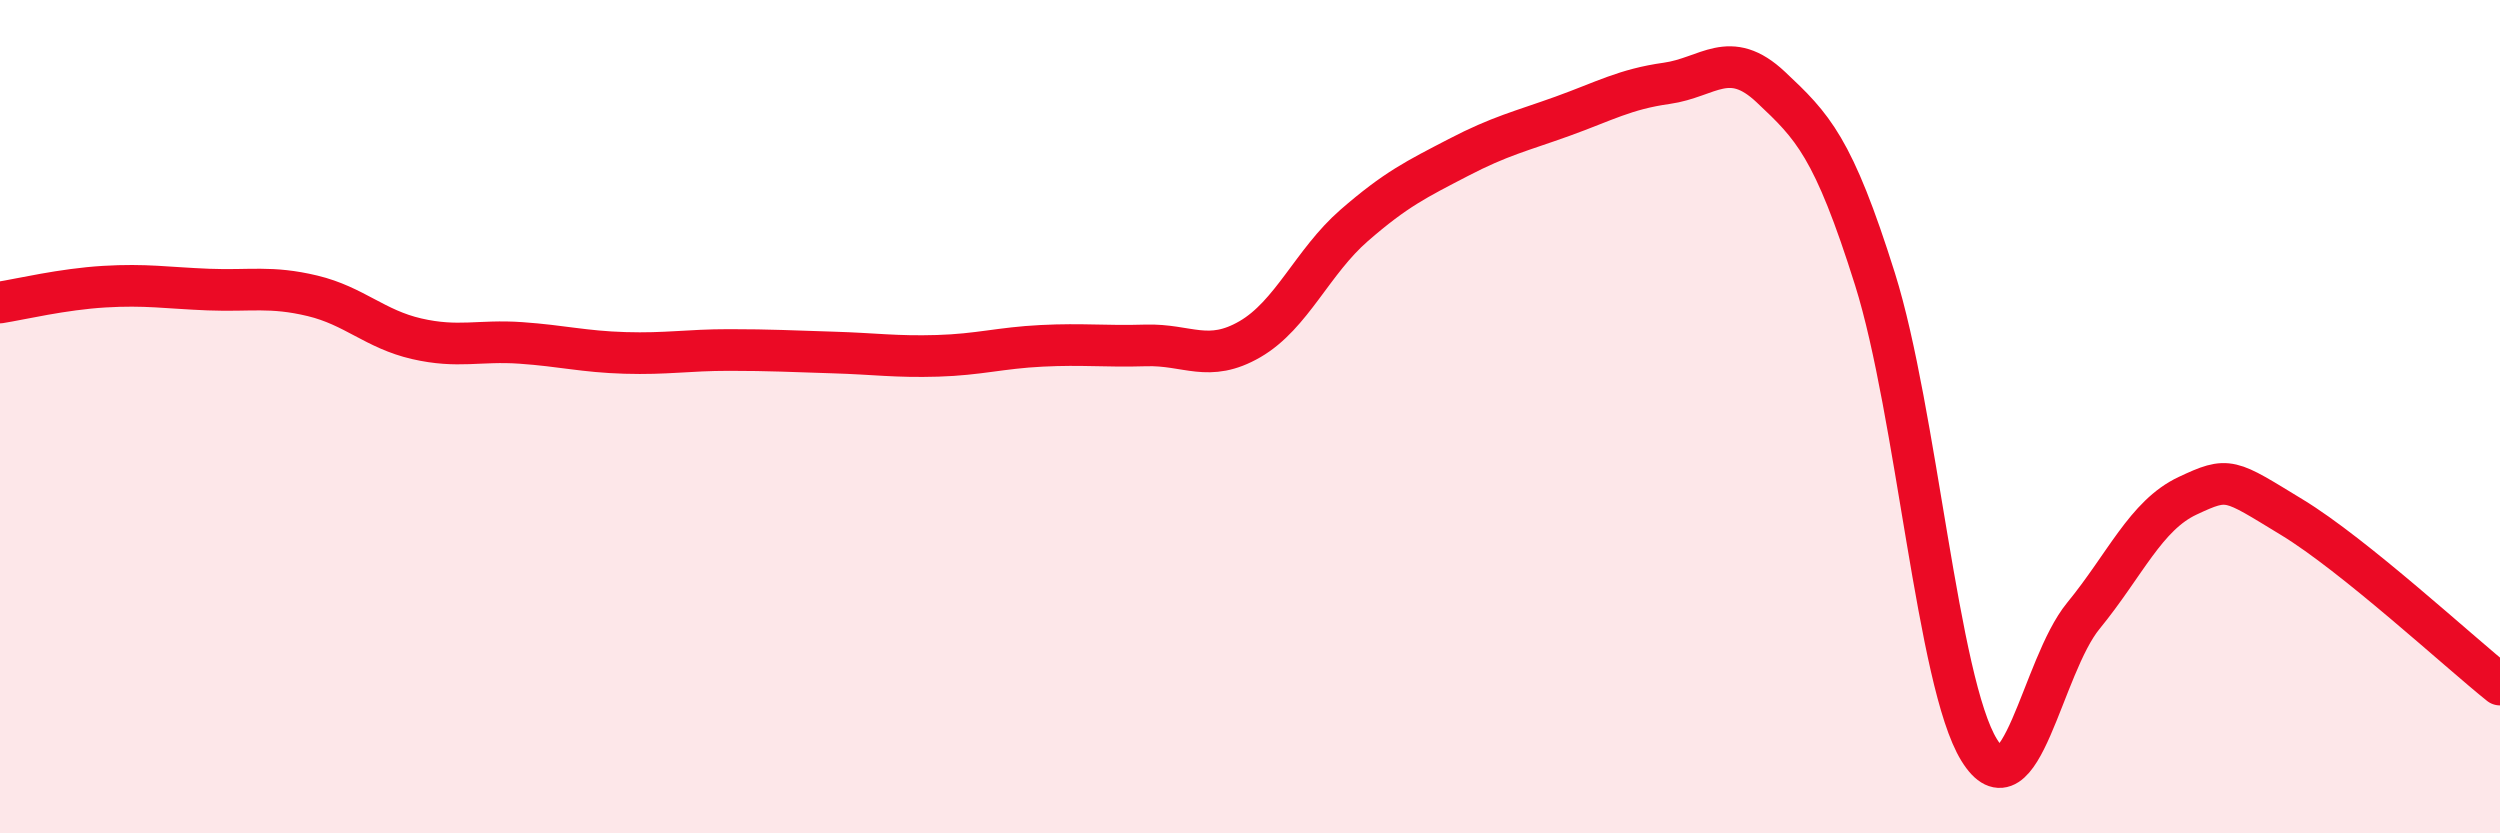
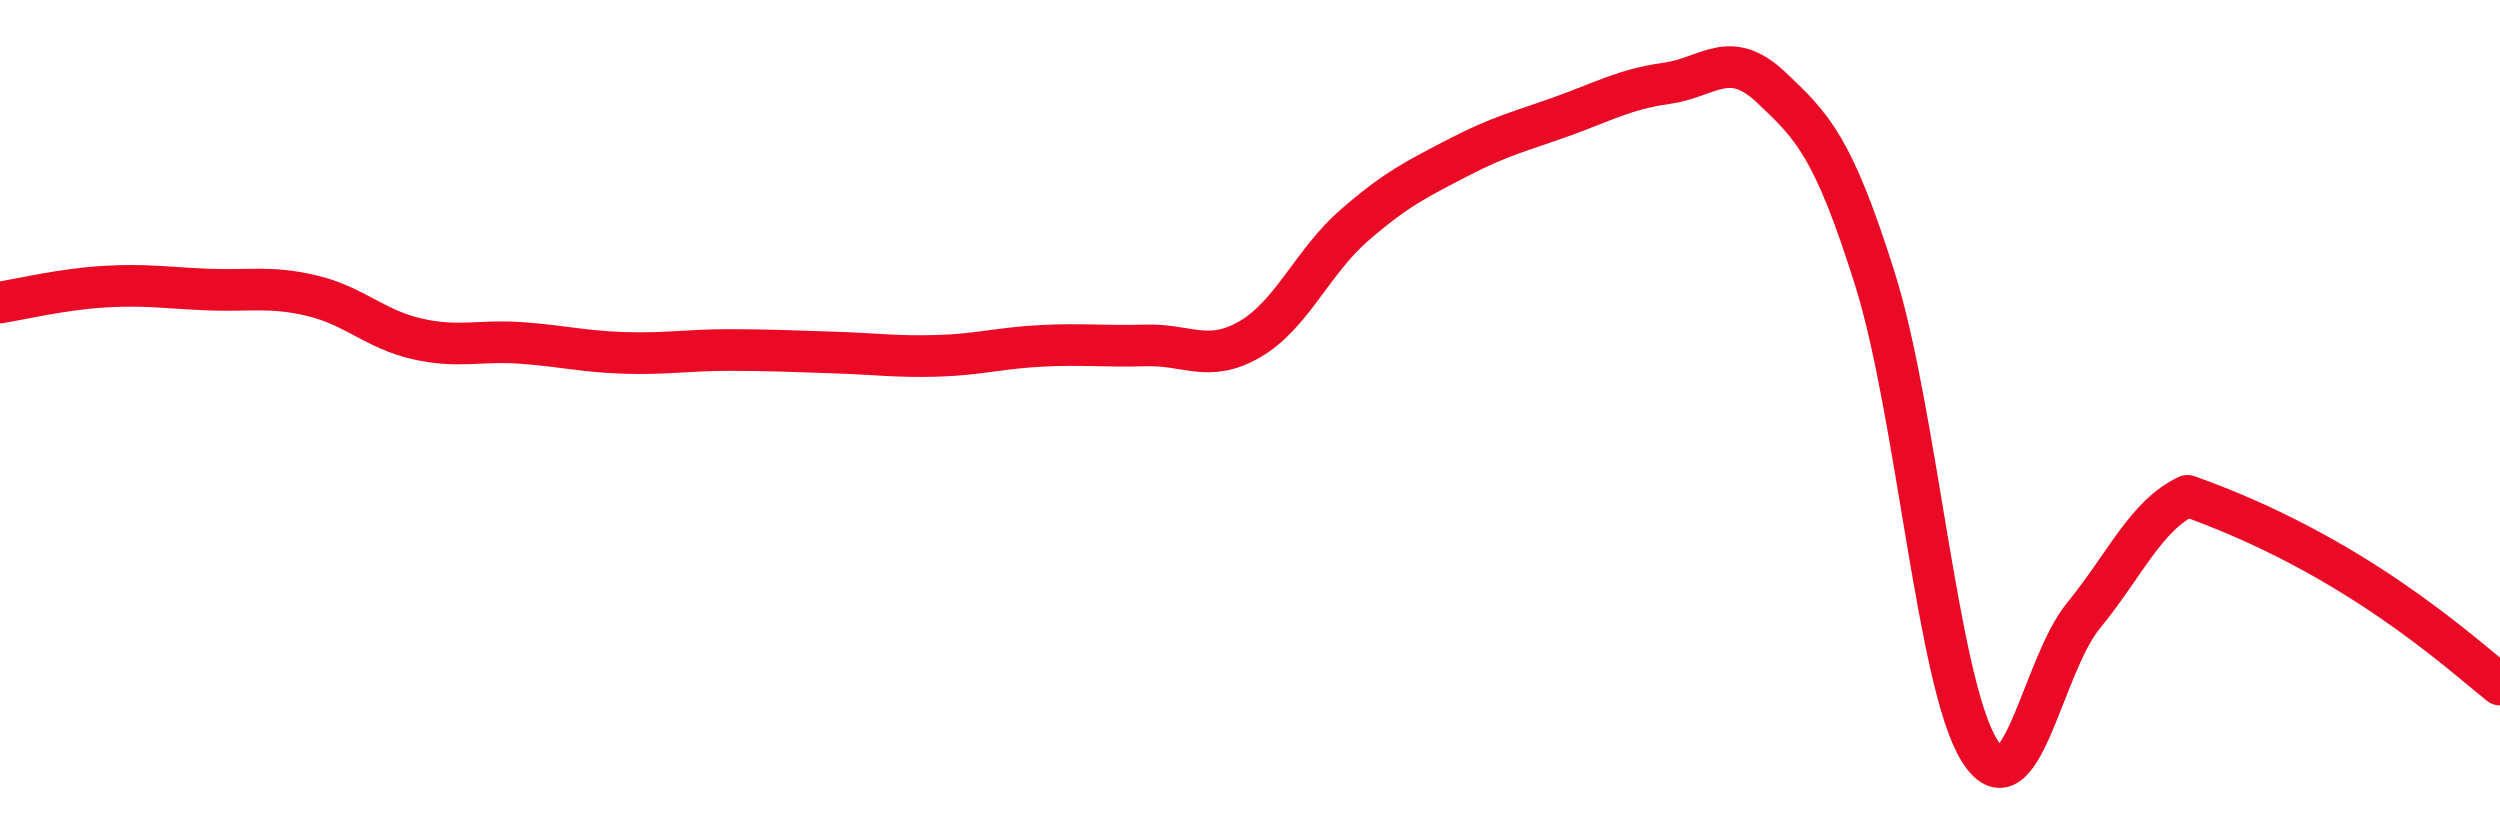
<svg xmlns="http://www.w3.org/2000/svg" width="60" height="20" viewBox="0 0 60 20">
-   <path d="M 0,7.26 C 0.5,7.18 1.5,6.94 2.5,6.88 C 3.5,6.82 4,6.91 5,6.95 C 6,6.99 6.5,6.86 7.5,7.1 C 8.5,7.34 9,7.9 10,8.13 C 11,8.36 11.5,8.16 12.5,8.23 C 13.5,8.3 14,8.44 15,8.47 C 16,8.5 16.5,8.4 17.5,8.4 C 18.5,8.4 19,8.43 20,8.46 C 21,8.49 21.5,8.57 22.5,8.54 C 23.5,8.51 24,8.35 25,8.3 C 26,8.25 26.5,8.32 27.5,8.29 C 28.5,8.26 29,8.72 30,8.14 C 31,7.56 31.5,6.28 32.5,5.41 C 33.5,4.54 34,4.3 35,3.78 C 36,3.26 36.5,3.15 37.5,2.79 C 38.5,2.43 39,2.14 40,2 C 41,1.86 41.5,1.15 42.5,2.09 C 43.5,3.03 44,3.52 45,6.7 C 46,9.88 46.5,16.38 47.5,18 C 48.5,19.62 49,16 50,14.78 C 51,13.56 51.5,12.37 52.5,11.9 C 53.5,11.43 53.5,11.5 55,12.41 C 56.5,13.32 59,15.63 60,16.43L60 20L0 20Z" fill="#EB0A25" opacity="0.1" stroke-linecap="round" stroke-linejoin="round" />
-   <path d="M 0,7.26 C 0.5,7.18 1.5,6.94 2.5,6.88 C 3.5,6.82 4,6.91 5,6.95 C 6,6.99 6.5,6.86 7.5,7.1 C 8.5,7.34 9,7.9 10,8.13 C 11,8.36 11.5,8.16 12.5,8.23 C 13.5,8.3 14,8.44 15,8.47 C 16,8.5 16.5,8.4 17.5,8.4 C 18.5,8.4 19,8.43 20,8.46 C 21,8.49 21.5,8.57 22.5,8.54 C 23.5,8.51 24,8.35 25,8.3 C 26,8.25 26.5,8.32 27.5,8.29 C 28.5,8.26 29,8.72 30,8.14 C 31,7.56 31.5,6.28 32.5,5.41 C 33.5,4.54 34,4.3 35,3.78 C 36,3.26 36.5,3.15 37.5,2.79 C 38.5,2.43 39,2.14 40,2 C 41,1.86 41.5,1.15 42.5,2.09 C 43.5,3.03 44,3.52 45,6.7 C 46,9.88 46.5,16.38 47.5,18 C 48.5,19.62 49,16 50,14.78 C 51,13.56 51.5,12.37 52.5,11.9 C 53.5,11.43 53.5,11.5 55,12.41 C 56.5,13.32 59,15.63 60,16.43" stroke="#EB0A25" stroke-width="1" fill="none" stroke-linecap="round" stroke-linejoin="round" />
+   <path d="M 0,7.26 C 0.5,7.18 1.5,6.94 2.5,6.88 C 3.5,6.82 4,6.91 5,6.95 C 6,6.99 6.5,6.86 7.5,7.1 C 8.5,7.34 9,7.9 10,8.13 C 11,8.36 11.5,8.16 12.5,8.23 C 13.5,8.3 14,8.44 15,8.47 C 16,8.5 16.5,8.4 17.5,8.4 C 18.5,8.4 19,8.43 20,8.46 C 21,8.49 21.5,8.57 22.5,8.54 C 23.5,8.51 24,8.35 25,8.3 C 26,8.25 26.5,8.32 27.5,8.29 C 28.5,8.26 29,8.72 30,8.14 C 31,7.56 31.5,6.28 32.5,5.41 C 33.5,4.54 34,4.3 35,3.78 C 36,3.26 36.5,3.15 37.5,2.79 C 38.5,2.43 39,2.14 40,2 C 41,1.86 41.5,1.15 42.5,2.09 C 43.5,3.03 44,3.52 45,6.7 C 46,9.88 46.5,16.38 47.5,18 C 48.5,19.62 49,16 50,14.78 C 51,13.56 51.5,12.37 52.5,11.9 C 56.5,13.32 59,15.63 60,16.43" stroke="#EB0A25" stroke-width="1" fill="none" stroke-linecap="round" stroke-linejoin="round" />
</svg>